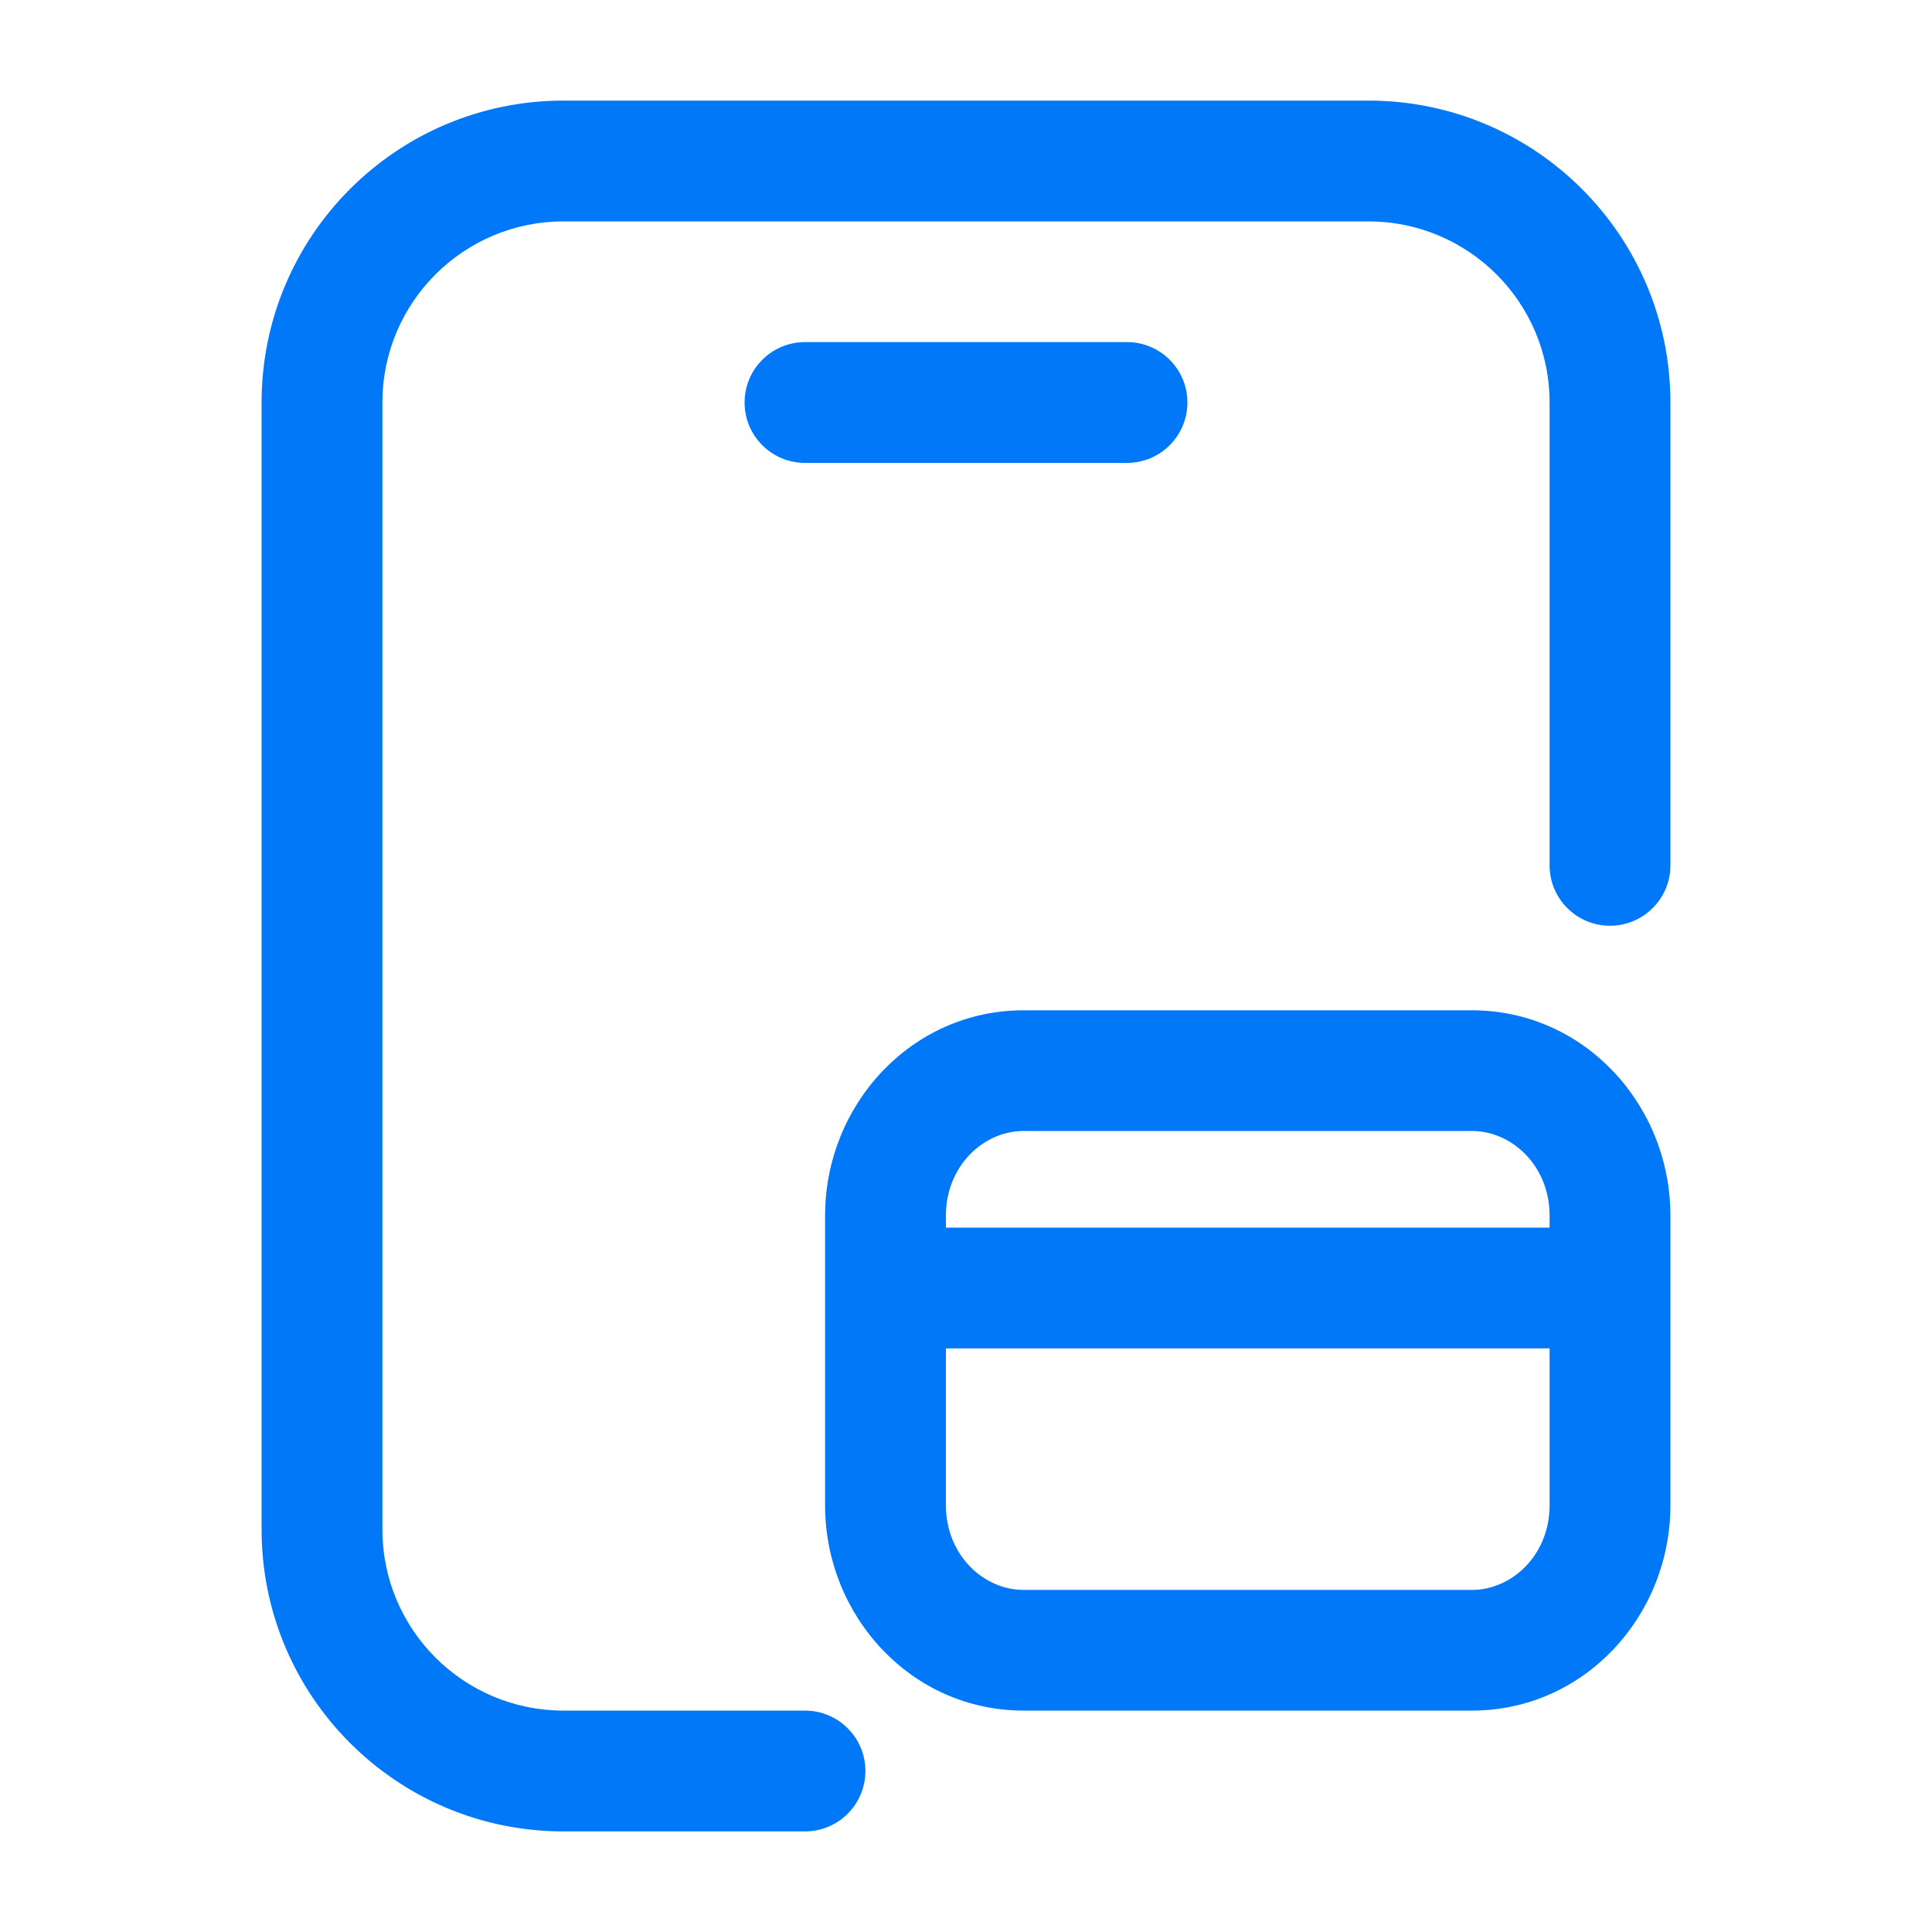
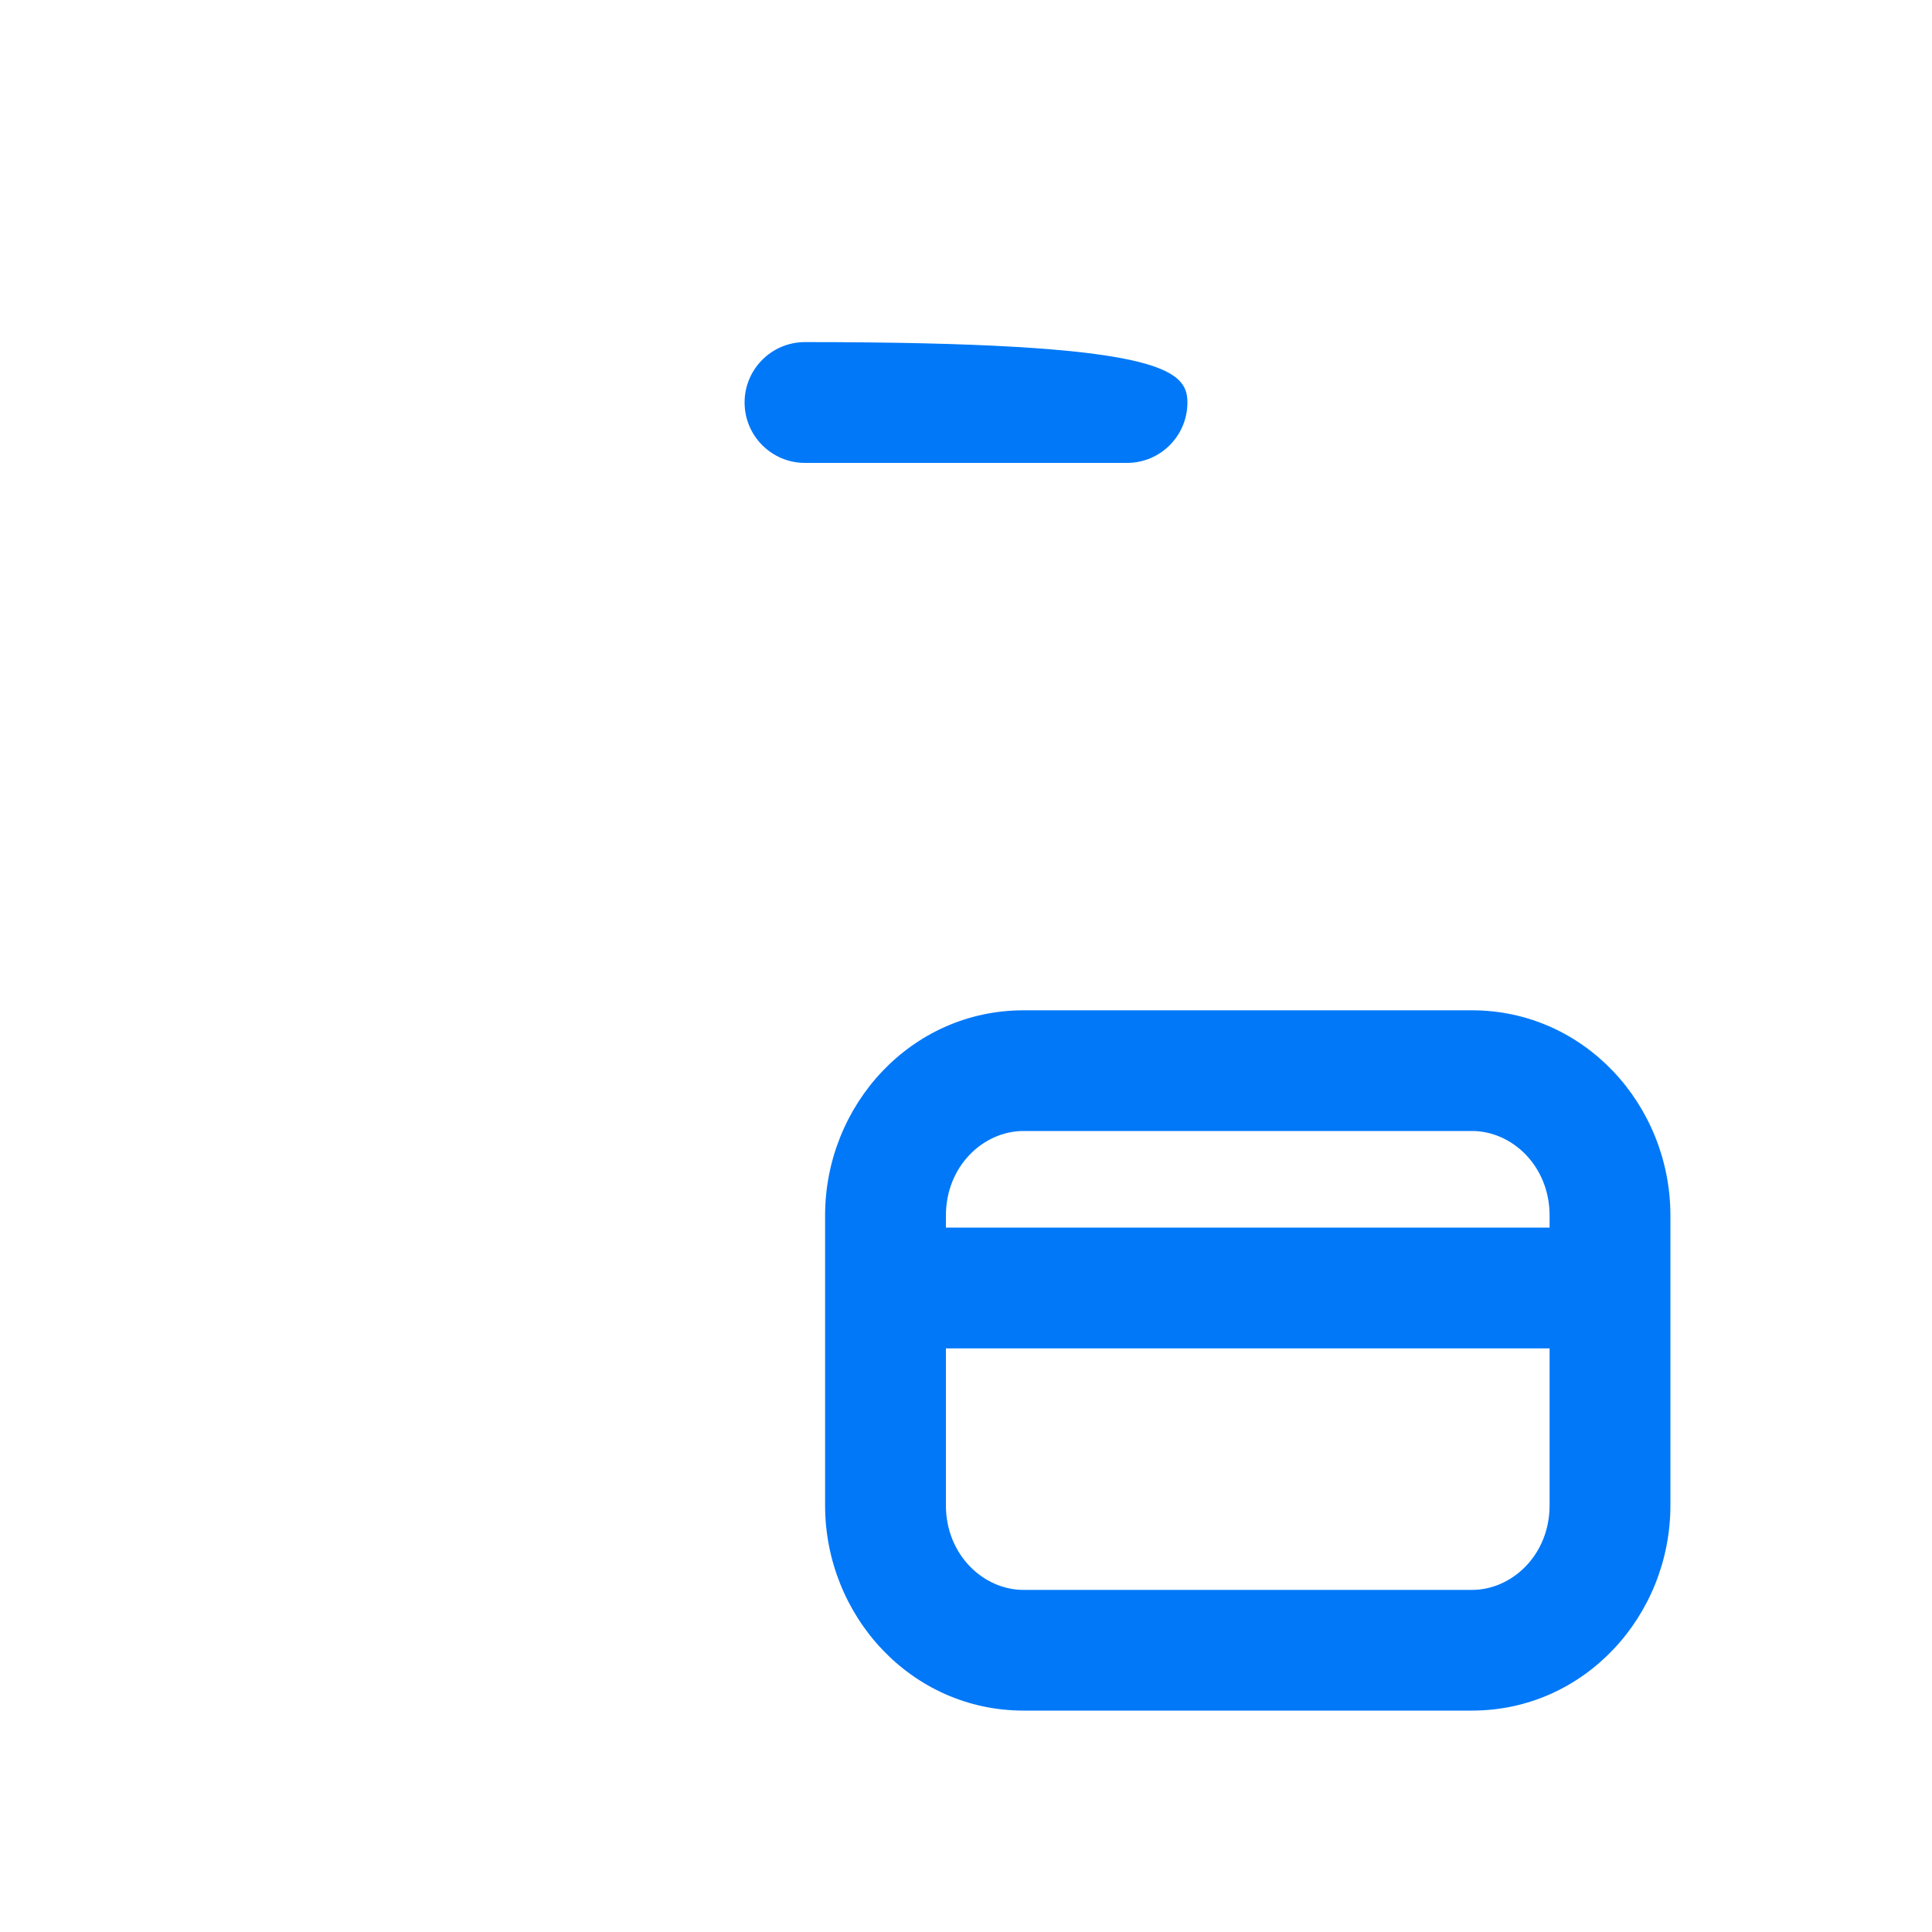
<svg xmlns="http://www.w3.org/2000/svg" width="30" height="30" viewBox="0 0 30 30" fill="none">
  <path fill-rule="evenodd" clip-rule="evenodd" d="M12.812 18.875C12.812 17.158 14.149 15.688 15.893 15.688H22.857C24.601 15.688 25.938 17.158 25.938 18.875V23.375C25.938 25.092 24.601 26.562 22.857 26.562H15.893C14.149 26.562 12.812 25.092 12.812 23.375V18.875ZM15.893 17.562C15.27 17.562 14.688 18.107 14.688 18.875V19.062L24.062 19.062V18.875C24.062 18.107 23.48 17.562 22.857 17.562H15.893ZM24.062 20.938L14.688 20.938V23.375C14.688 24.143 15.27 24.688 15.893 24.688H22.857C23.48 24.688 24.062 24.143 24.062 23.375V20.938Z" fill="#0078F8" />
-   <path fill-rule="evenodd" clip-rule="evenodd" d="M4.062 6.25C4.062 3.661 6.161 1.562 8.75 1.562H21.25C23.839 1.562 25.938 3.661 25.938 6.25V13.438C25.938 13.955 25.518 14.375 25 14.375C24.482 14.375 24.062 13.955 24.062 13.438V6.25C24.062 4.697 22.803 3.438 21.25 3.438H8.75C7.197 3.438 5.938 4.697 5.938 6.25V23.75C5.938 25.303 7.197 26.562 8.75 26.562H12.5C13.018 26.562 13.438 26.982 13.438 27.5C13.438 28.018 13.018 28.438 12.5 28.438H8.75C6.161 28.438 4.062 26.339 4.062 23.75V6.25Z" fill="#0078F8" />
-   <path fill-rule="evenodd" clip-rule="evenodd" d="M11.562 6.25C11.562 5.732 11.982 5.312 12.5 5.312H17.5C18.018 5.312 18.438 5.732 18.438 6.25C18.438 6.768 18.018 7.188 17.5 7.188H12.5C11.982 7.188 11.562 6.768 11.562 6.25Z" fill="#0078F8" />
+   <path fill-rule="evenodd" clip-rule="evenodd" d="M11.562 6.25C11.562 5.732 11.982 5.312 12.5 5.312C18.018 5.312 18.438 5.732 18.438 6.25C18.438 6.768 18.018 7.188 17.5 7.188H12.5C11.982 7.188 11.562 6.768 11.562 6.25Z" fill="#0078F8" />
</svg>